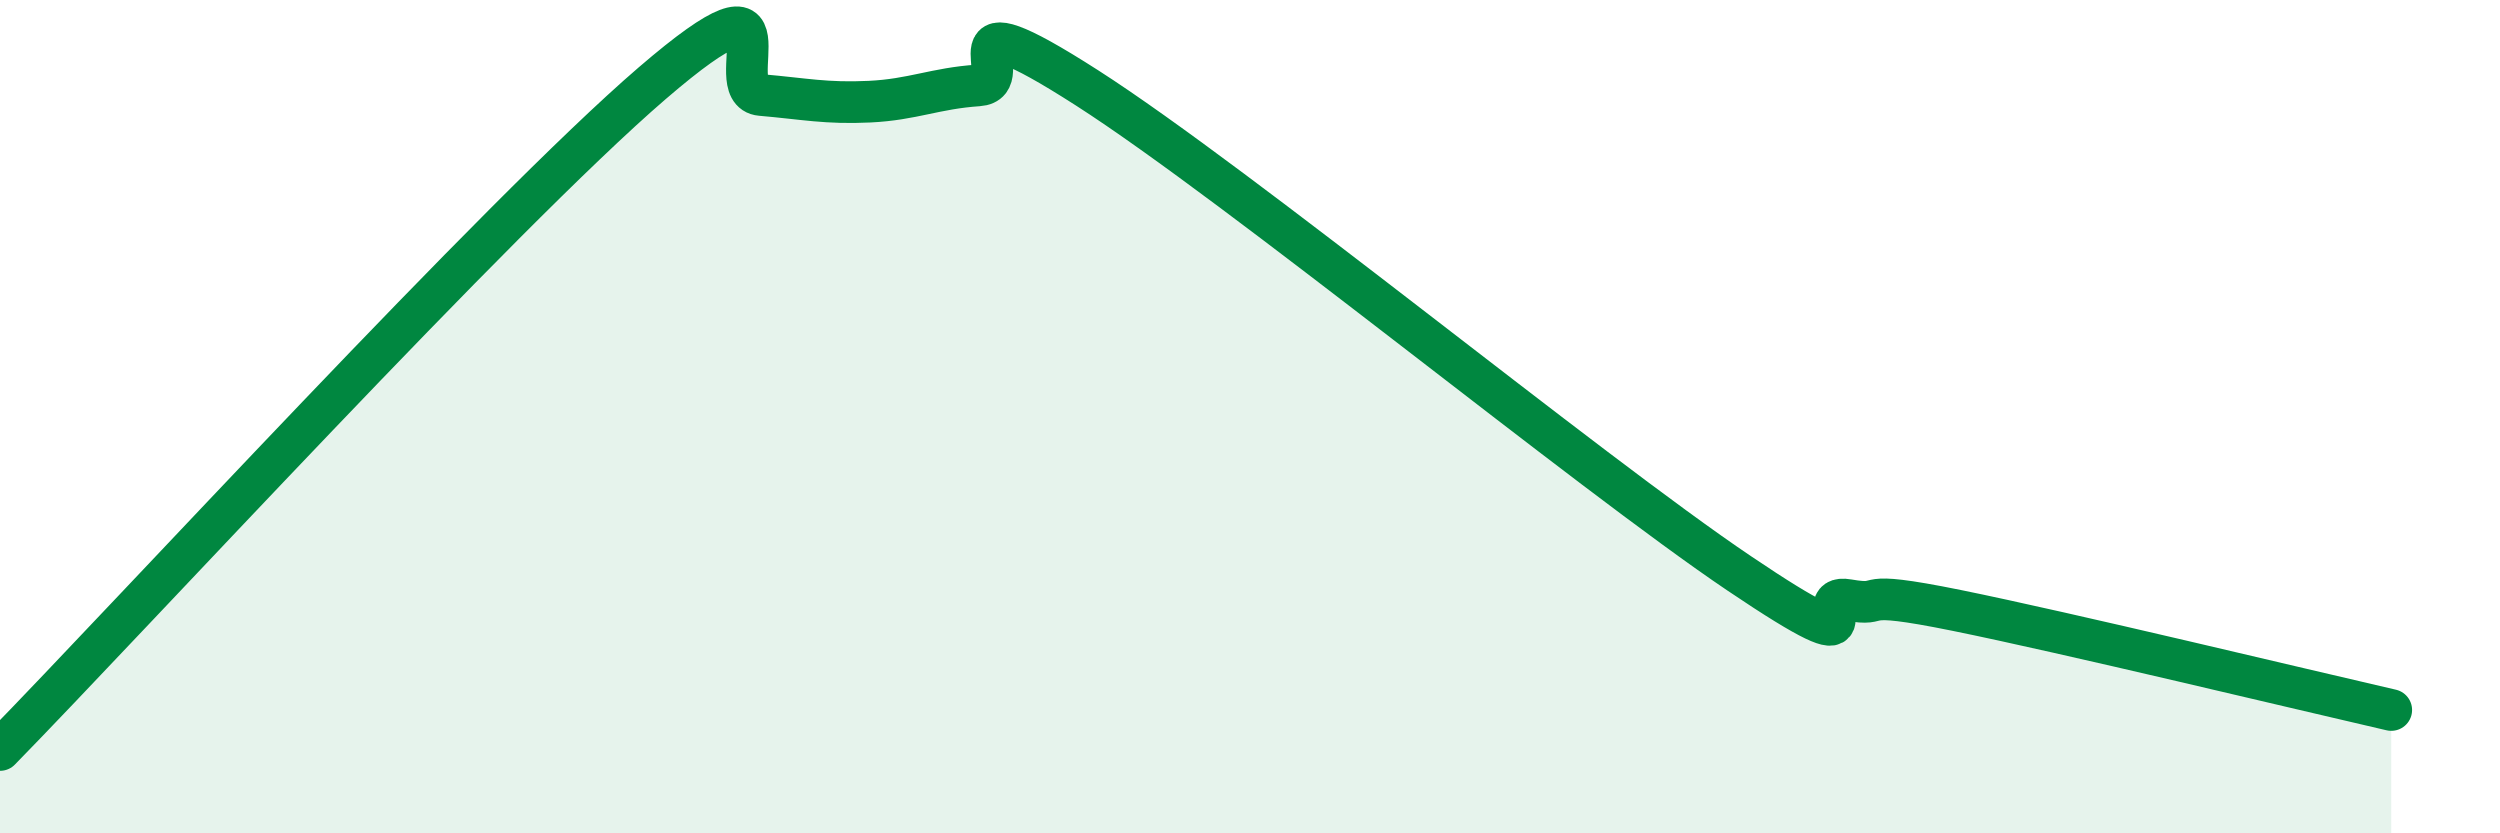
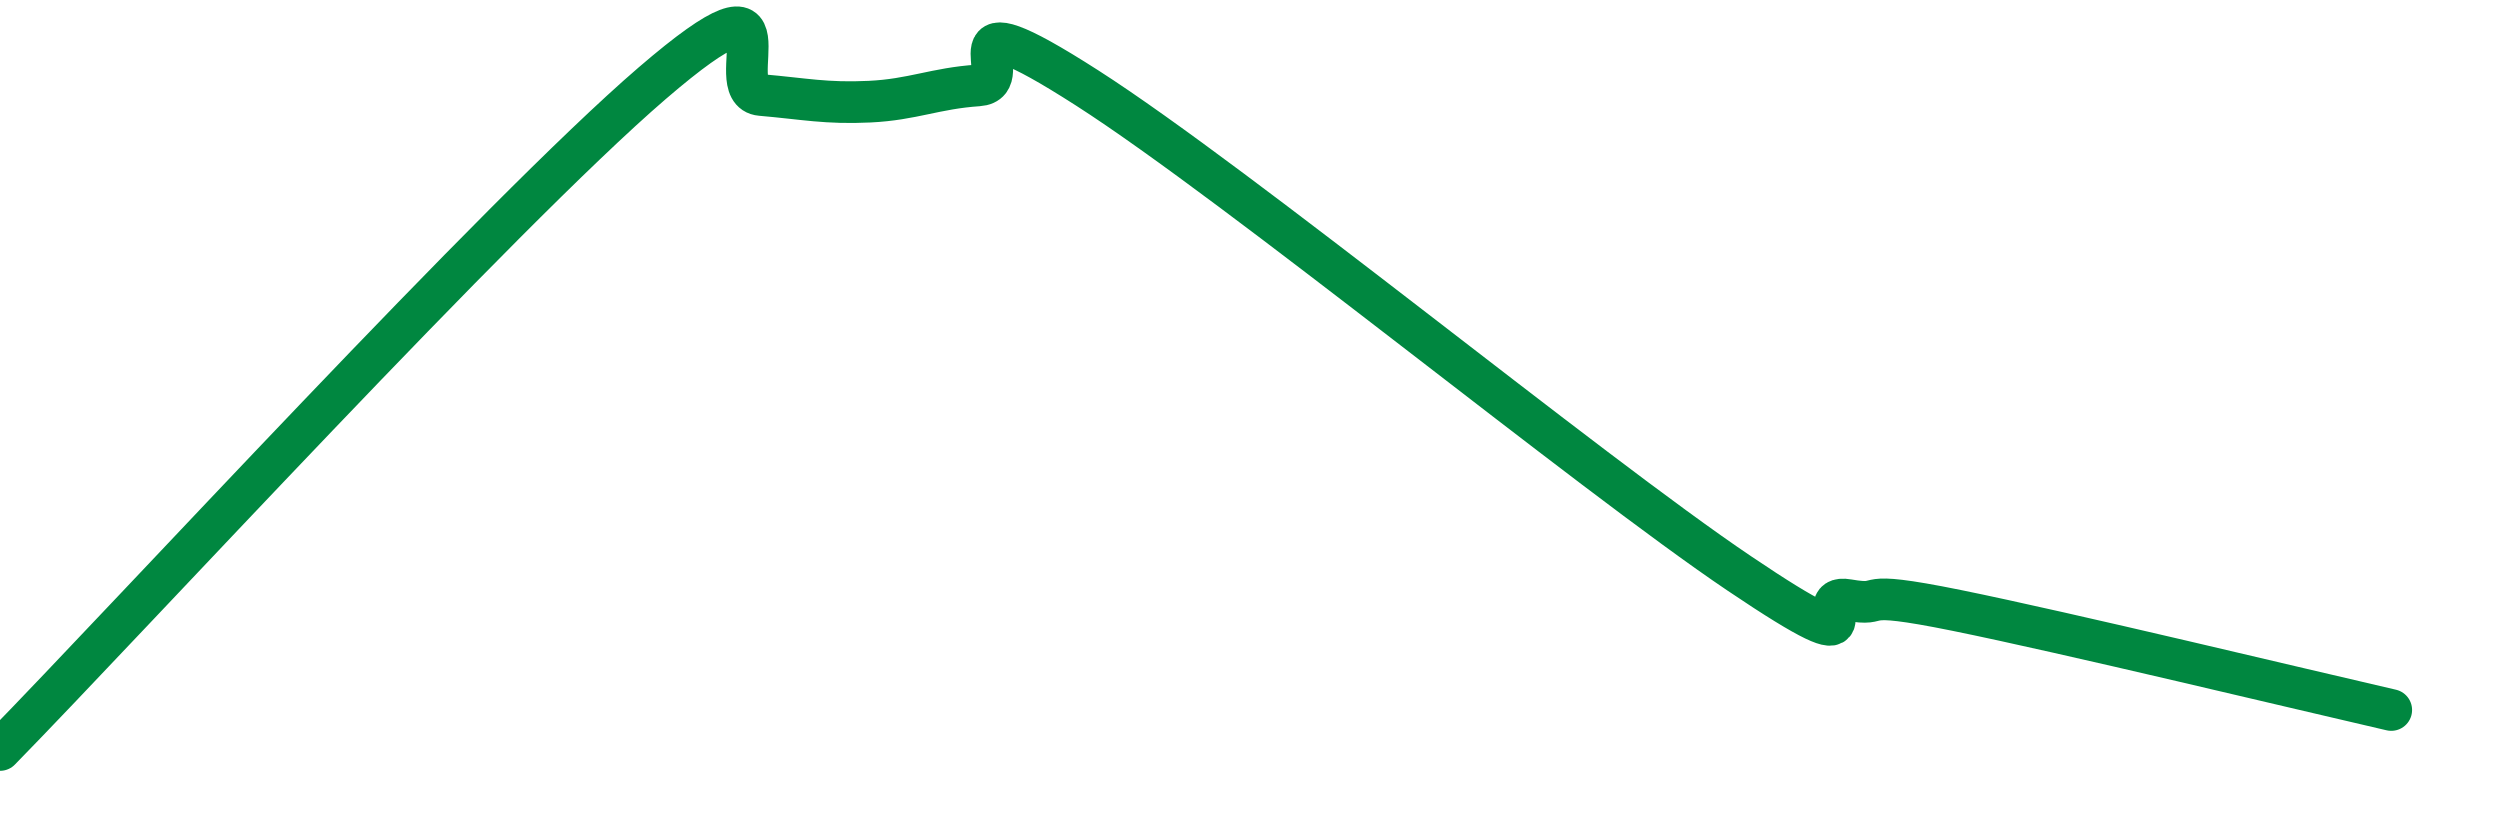
<svg xmlns="http://www.w3.org/2000/svg" width="60" height="20" viewBox="0 0 60 20">
-   <path d="M 0,18 C 3.13,14.8 12,5.14 15.65,2 C 19.3,-1.14 17.22,2.19 18.26,2.28 C 19.3,2.37 19.83,2.49 20.87,2.44 C 21.91,2.39 22.44,2.12 23.48,2.05 C 24.52,1.98 22.44,-0.23 26.09,2.11 C 29.74,4.45 38.09,11.3 41.74,13.76 C 45.39,16.22 43.31,14.22 44.35,14.4 C 45.39,14.58 44.35,14.12 46.96,14.65 C 49.57,15.18 55.3,16.56 57.39,17.04L57.39 20L0 20Z" fill="#008740" opacity="0.1" stroke-linecap="round" stroke-linejoin="round" />
  <path d="M 0,18 C 3.13,14.8 12,5.14 15.65,2 C 19.3,-1.14 17.22,2.19 18.26,2.28 C 19.3,2.37 19.83,2.49 20.87,2.44 C 21.91,2.39 22.44,2.12 23.48,2.05 C 24.52,1.98 22.44,-0.23 26.09,2.11 C 29.74,4.45 38.09,11.3 41.74,13.76 C 45.39,16.22 43.31,14.22 44.35,14.4 C 45.39,14.58 44.35,14.12 46.96,14.65 C 49.57,15.18 55.3,16.56 57.39,17.04" stroke="#008740" stroke-width="1" fill="none" stroke-linecap="round" stroke-linejoin="round" />
</svg>